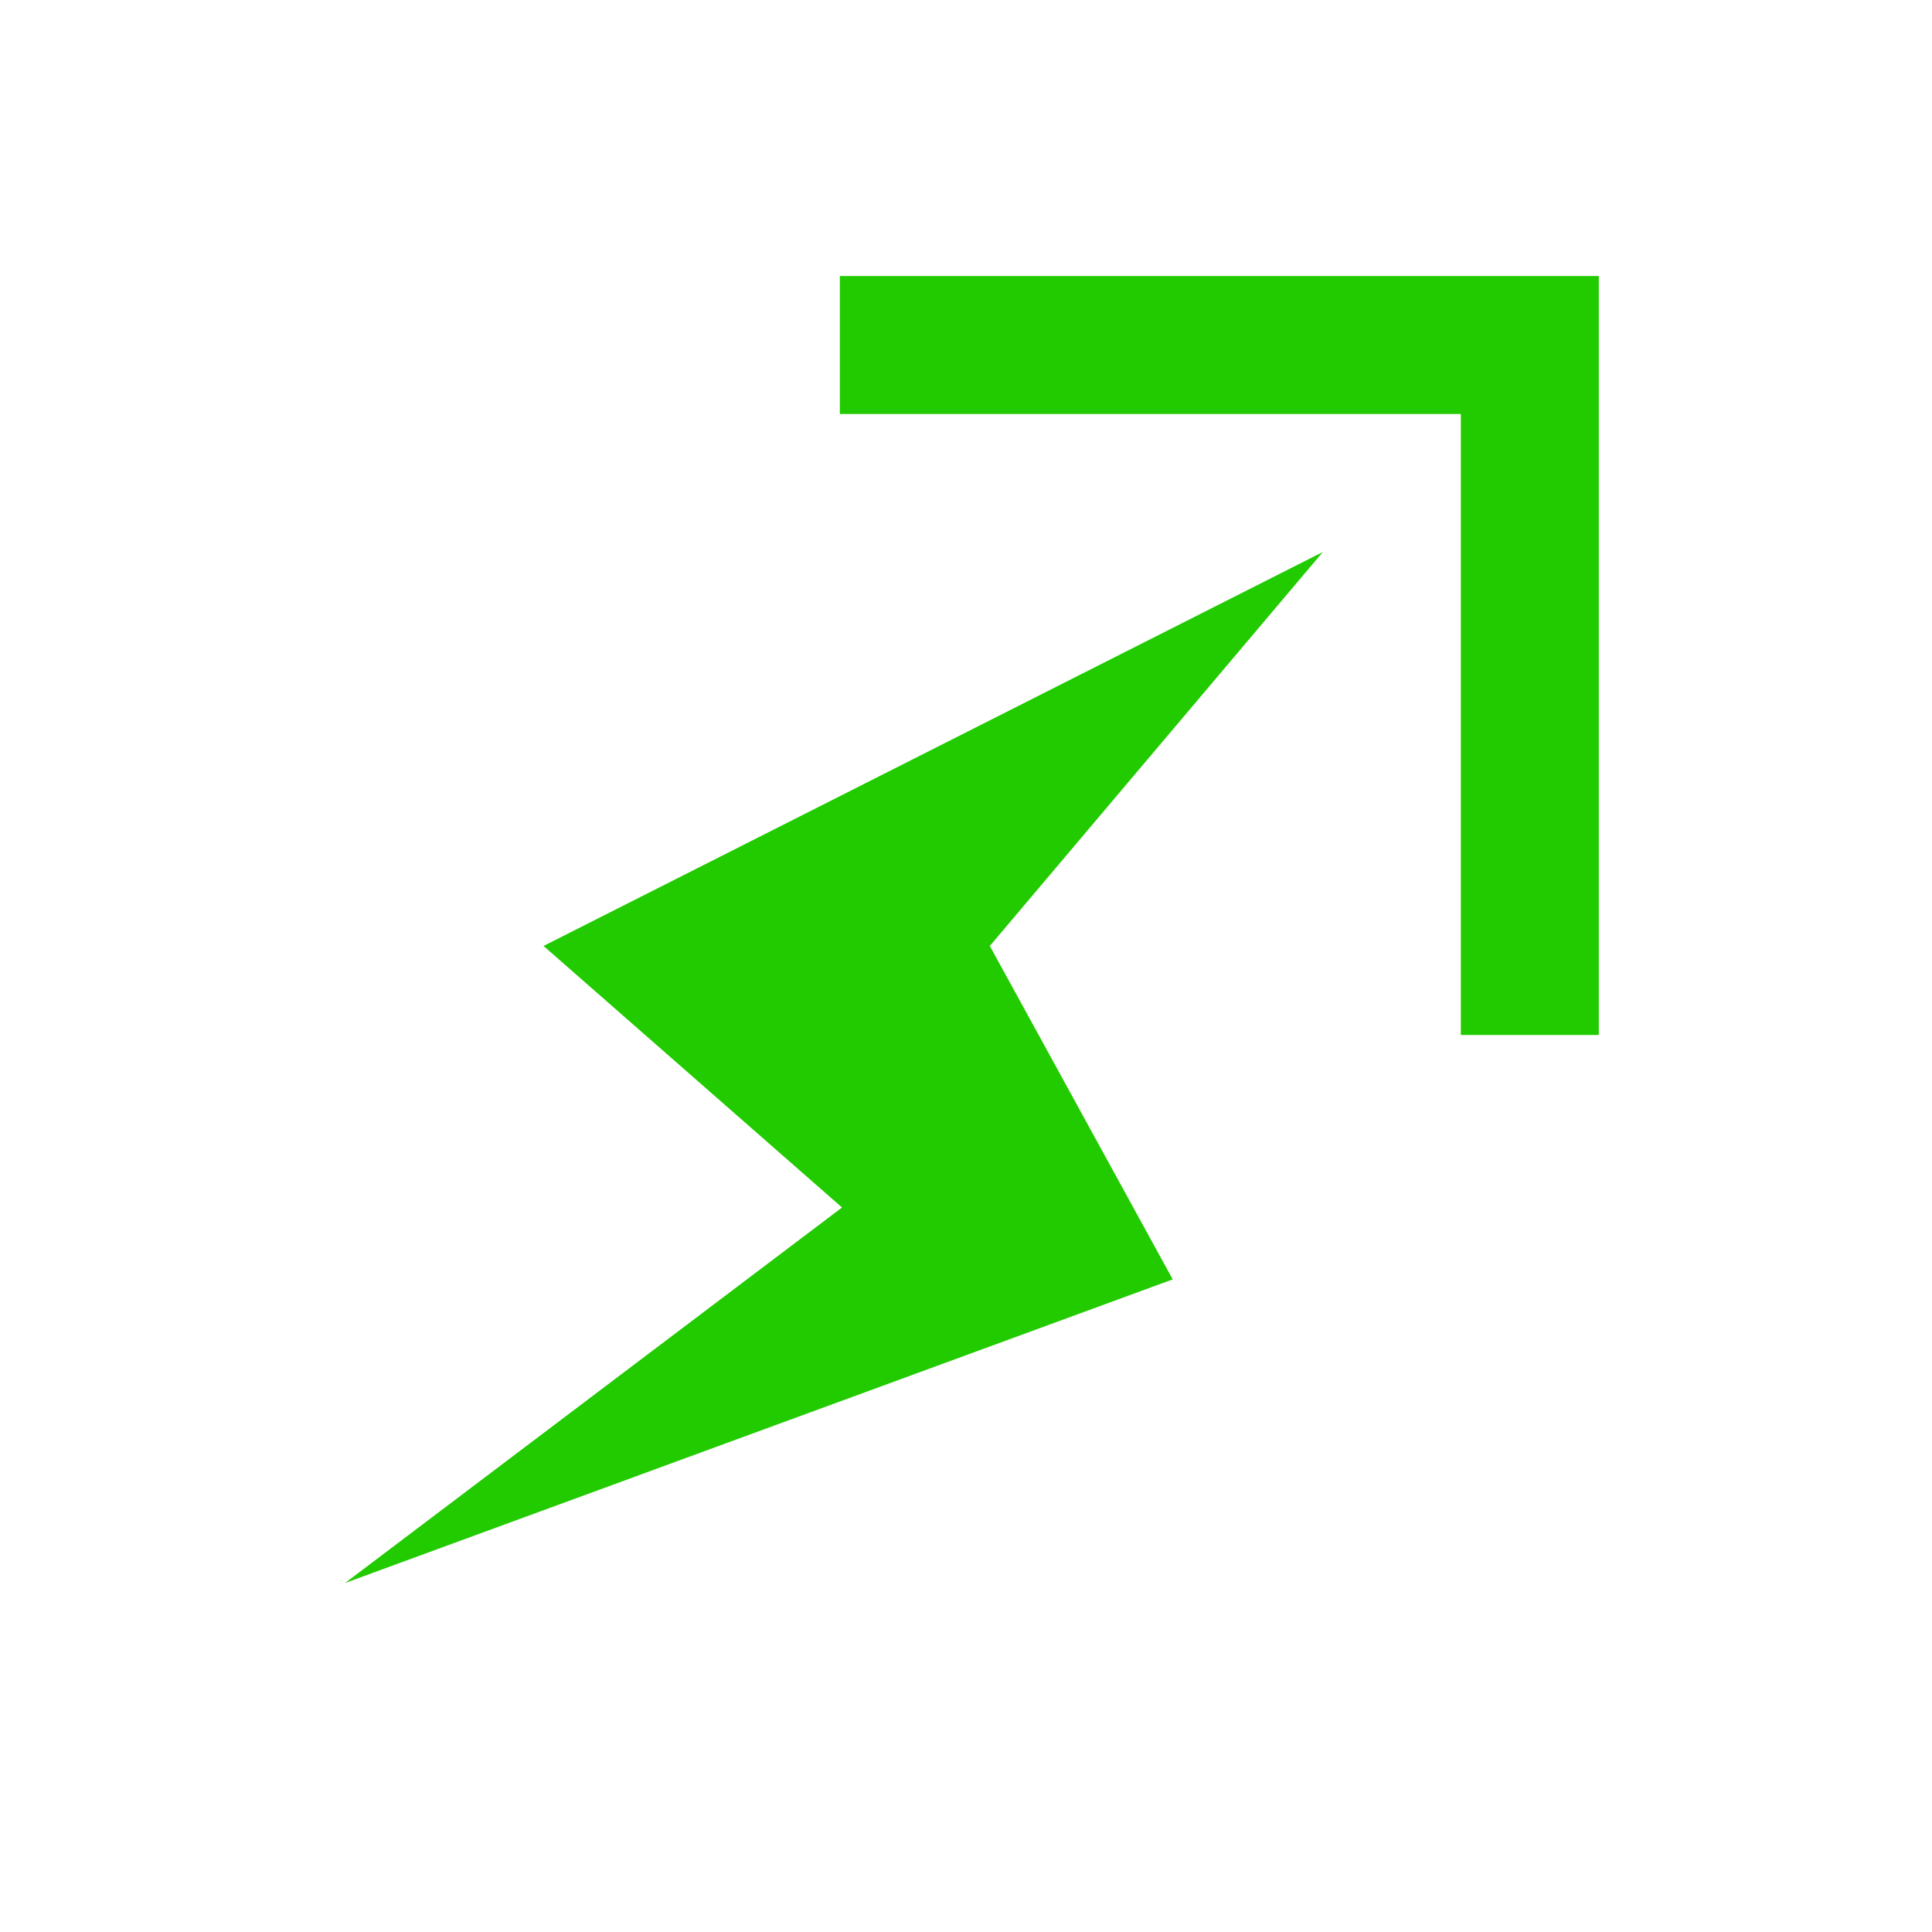
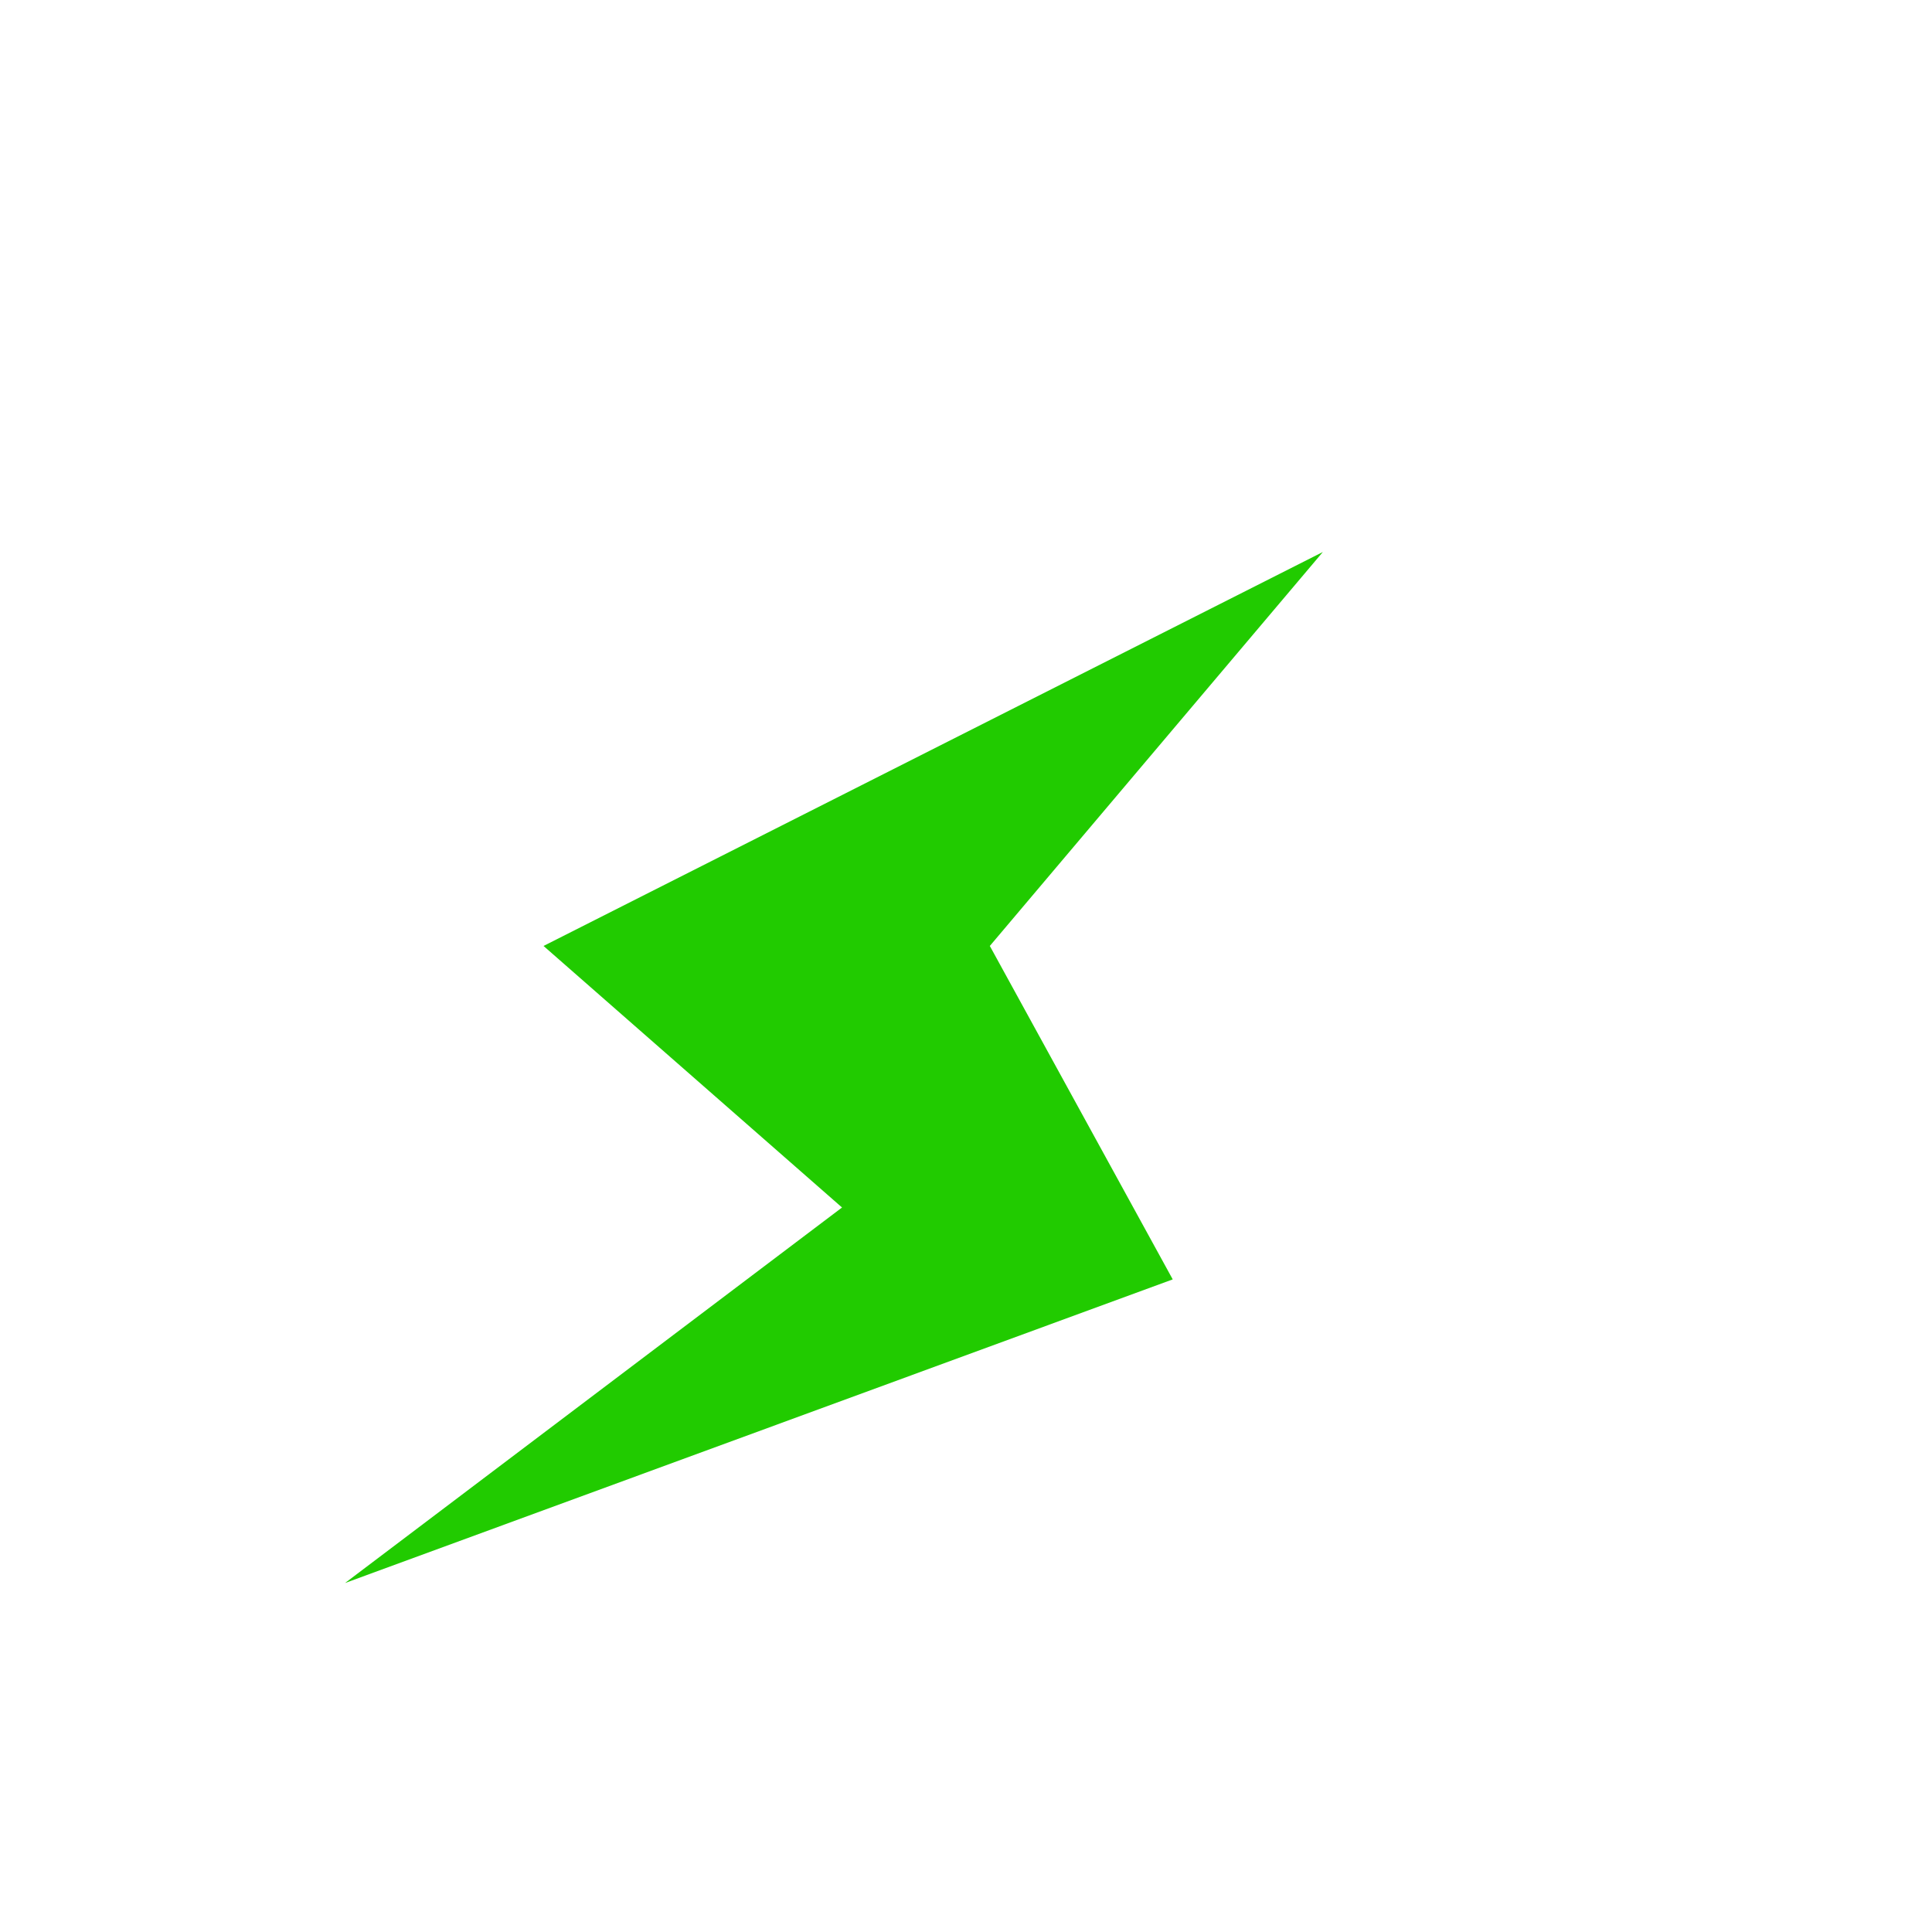
<svg xmlns="http://www.w3.org/2000/svg" width="24px" height="24px" viewBox="0 0 24 24" version="1.1">
  <title>view-icon</title>
  <desc>Created with Sketch.</desc>
  <g id="view-icon" stroke="none" stroke-width="1" fill="none" fill-rule="evenodd">
    <polygon id="Path-5" fill="#21CB00" points="12.296 11.751 14.568 15.893 4.286 19.665 10.46 15 6.752 11.751 16.433 6.857" />
-     <polyline id="Path-6" stroke="#21CB00" stroke-width="1.714" points="10.433 4.286 19.004 4.286 19.004 12.857" />
  </g>
</svg>